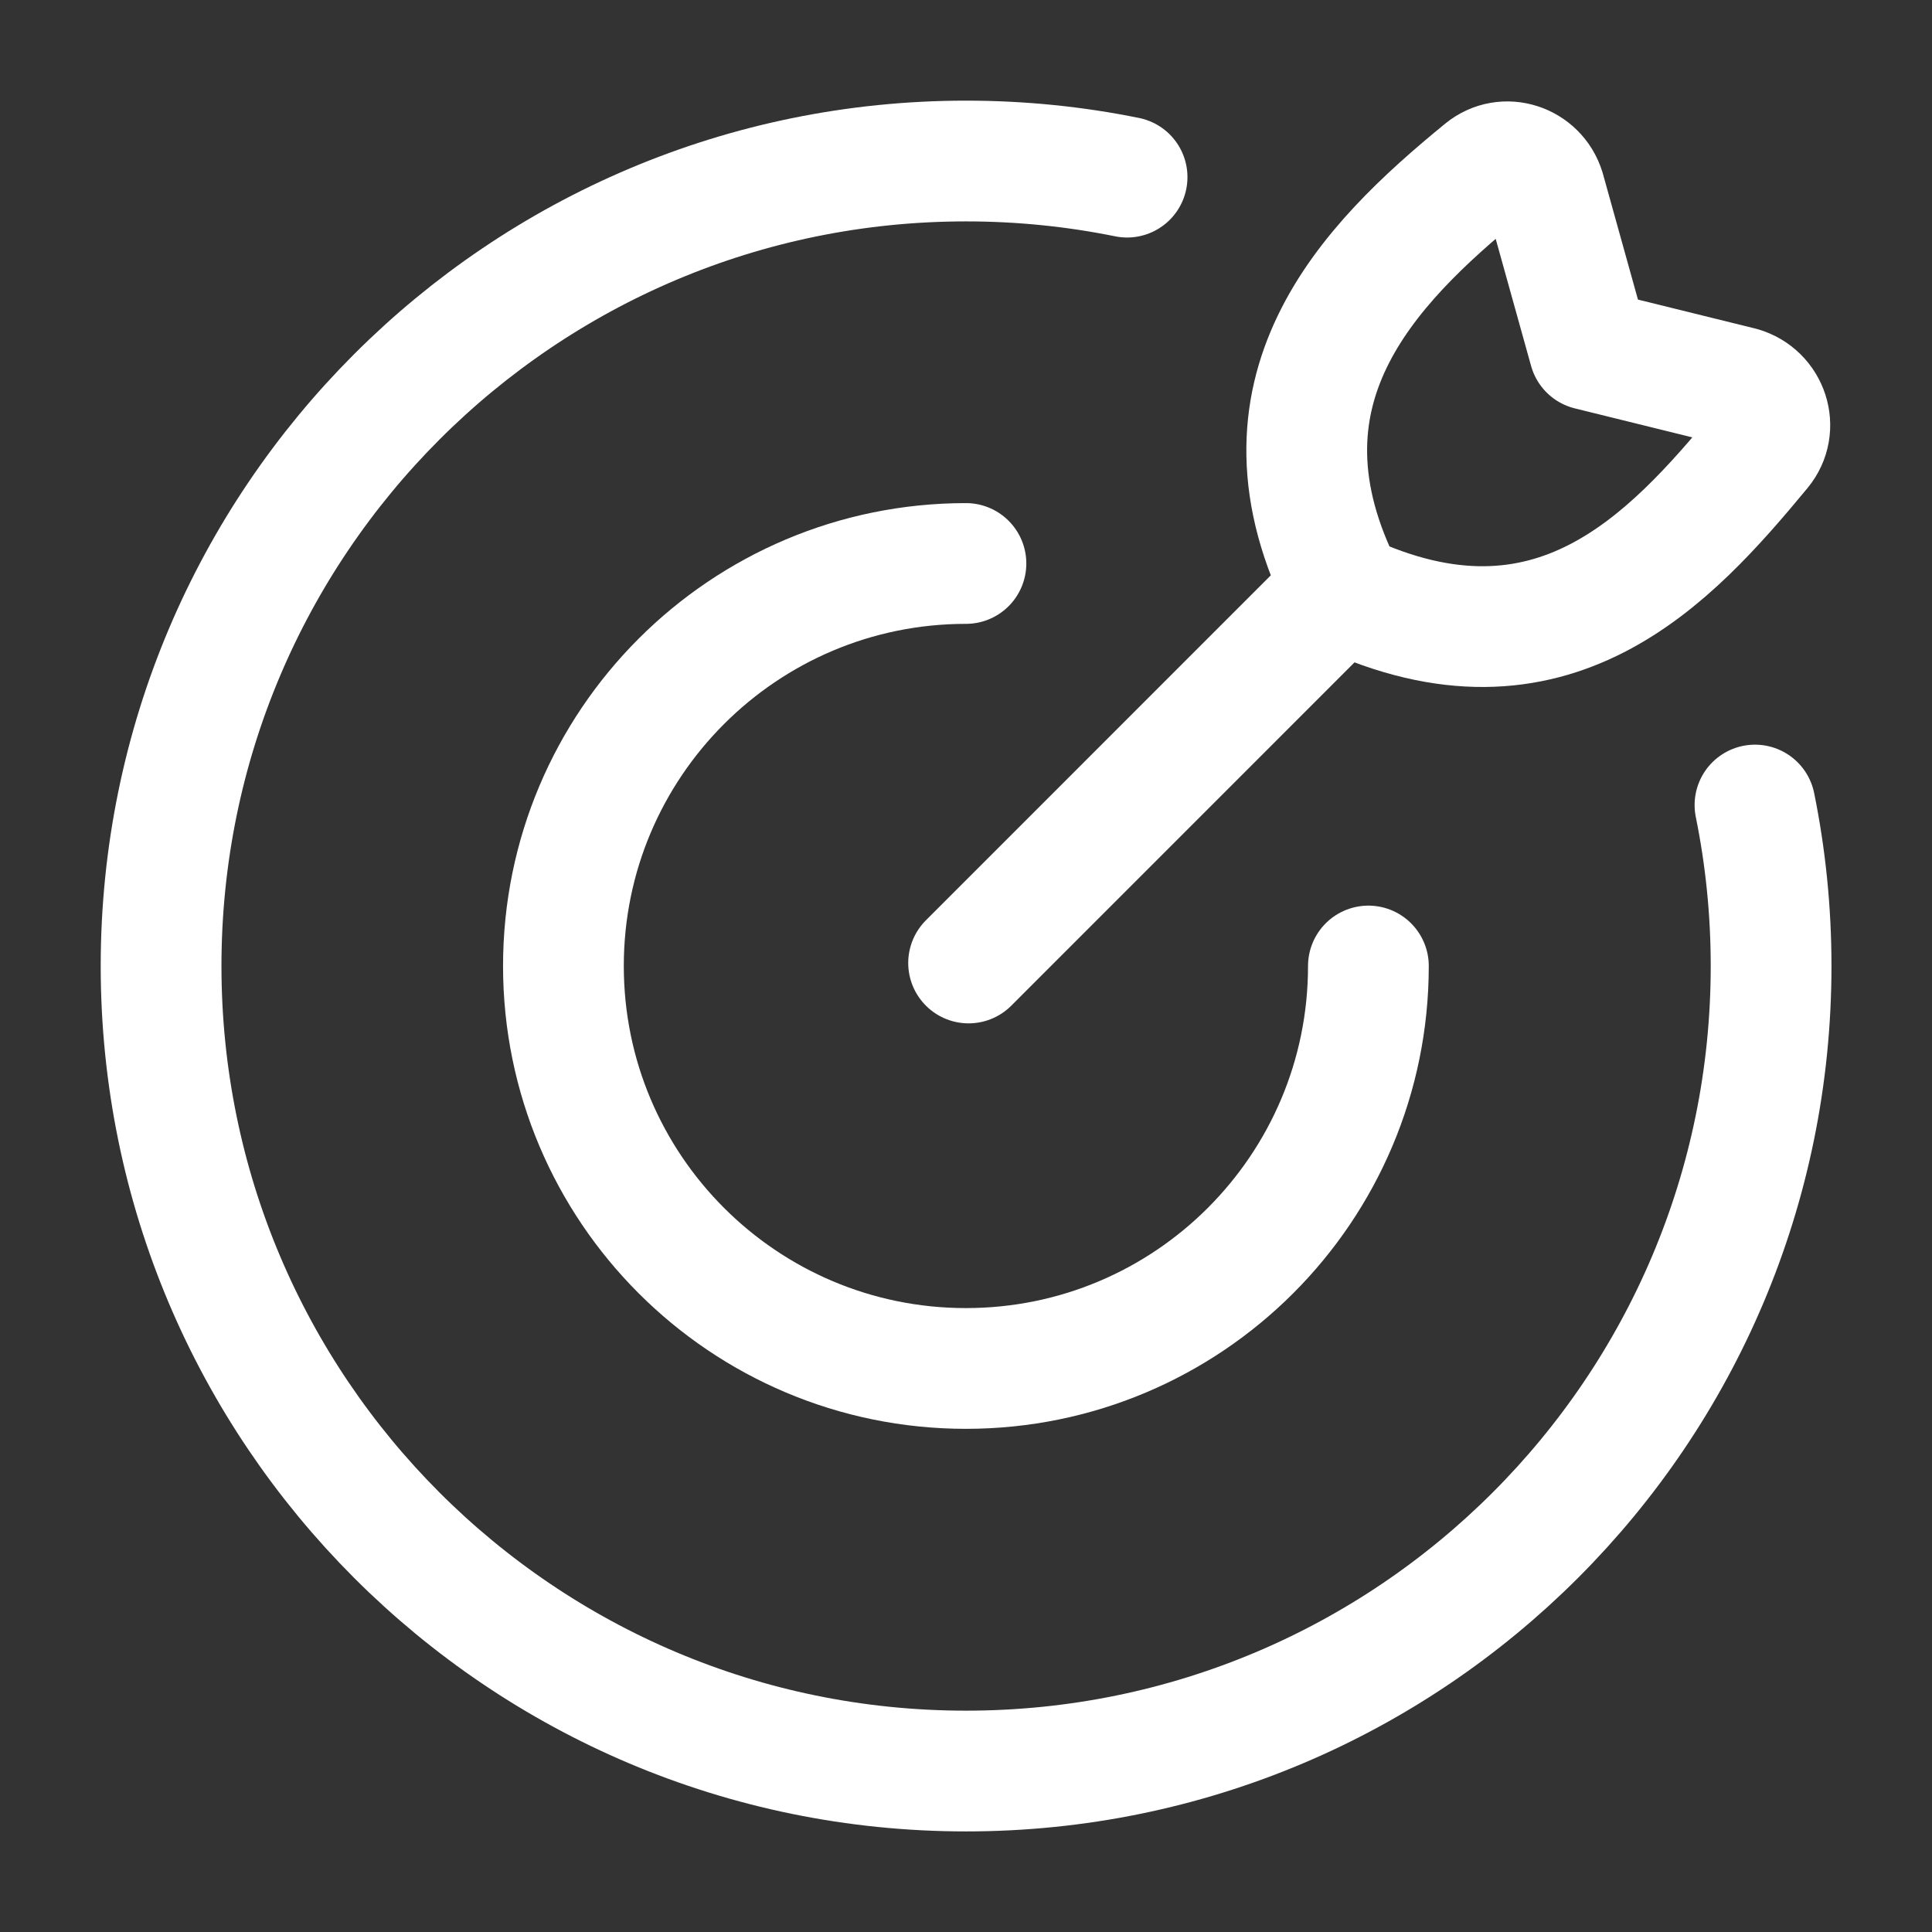
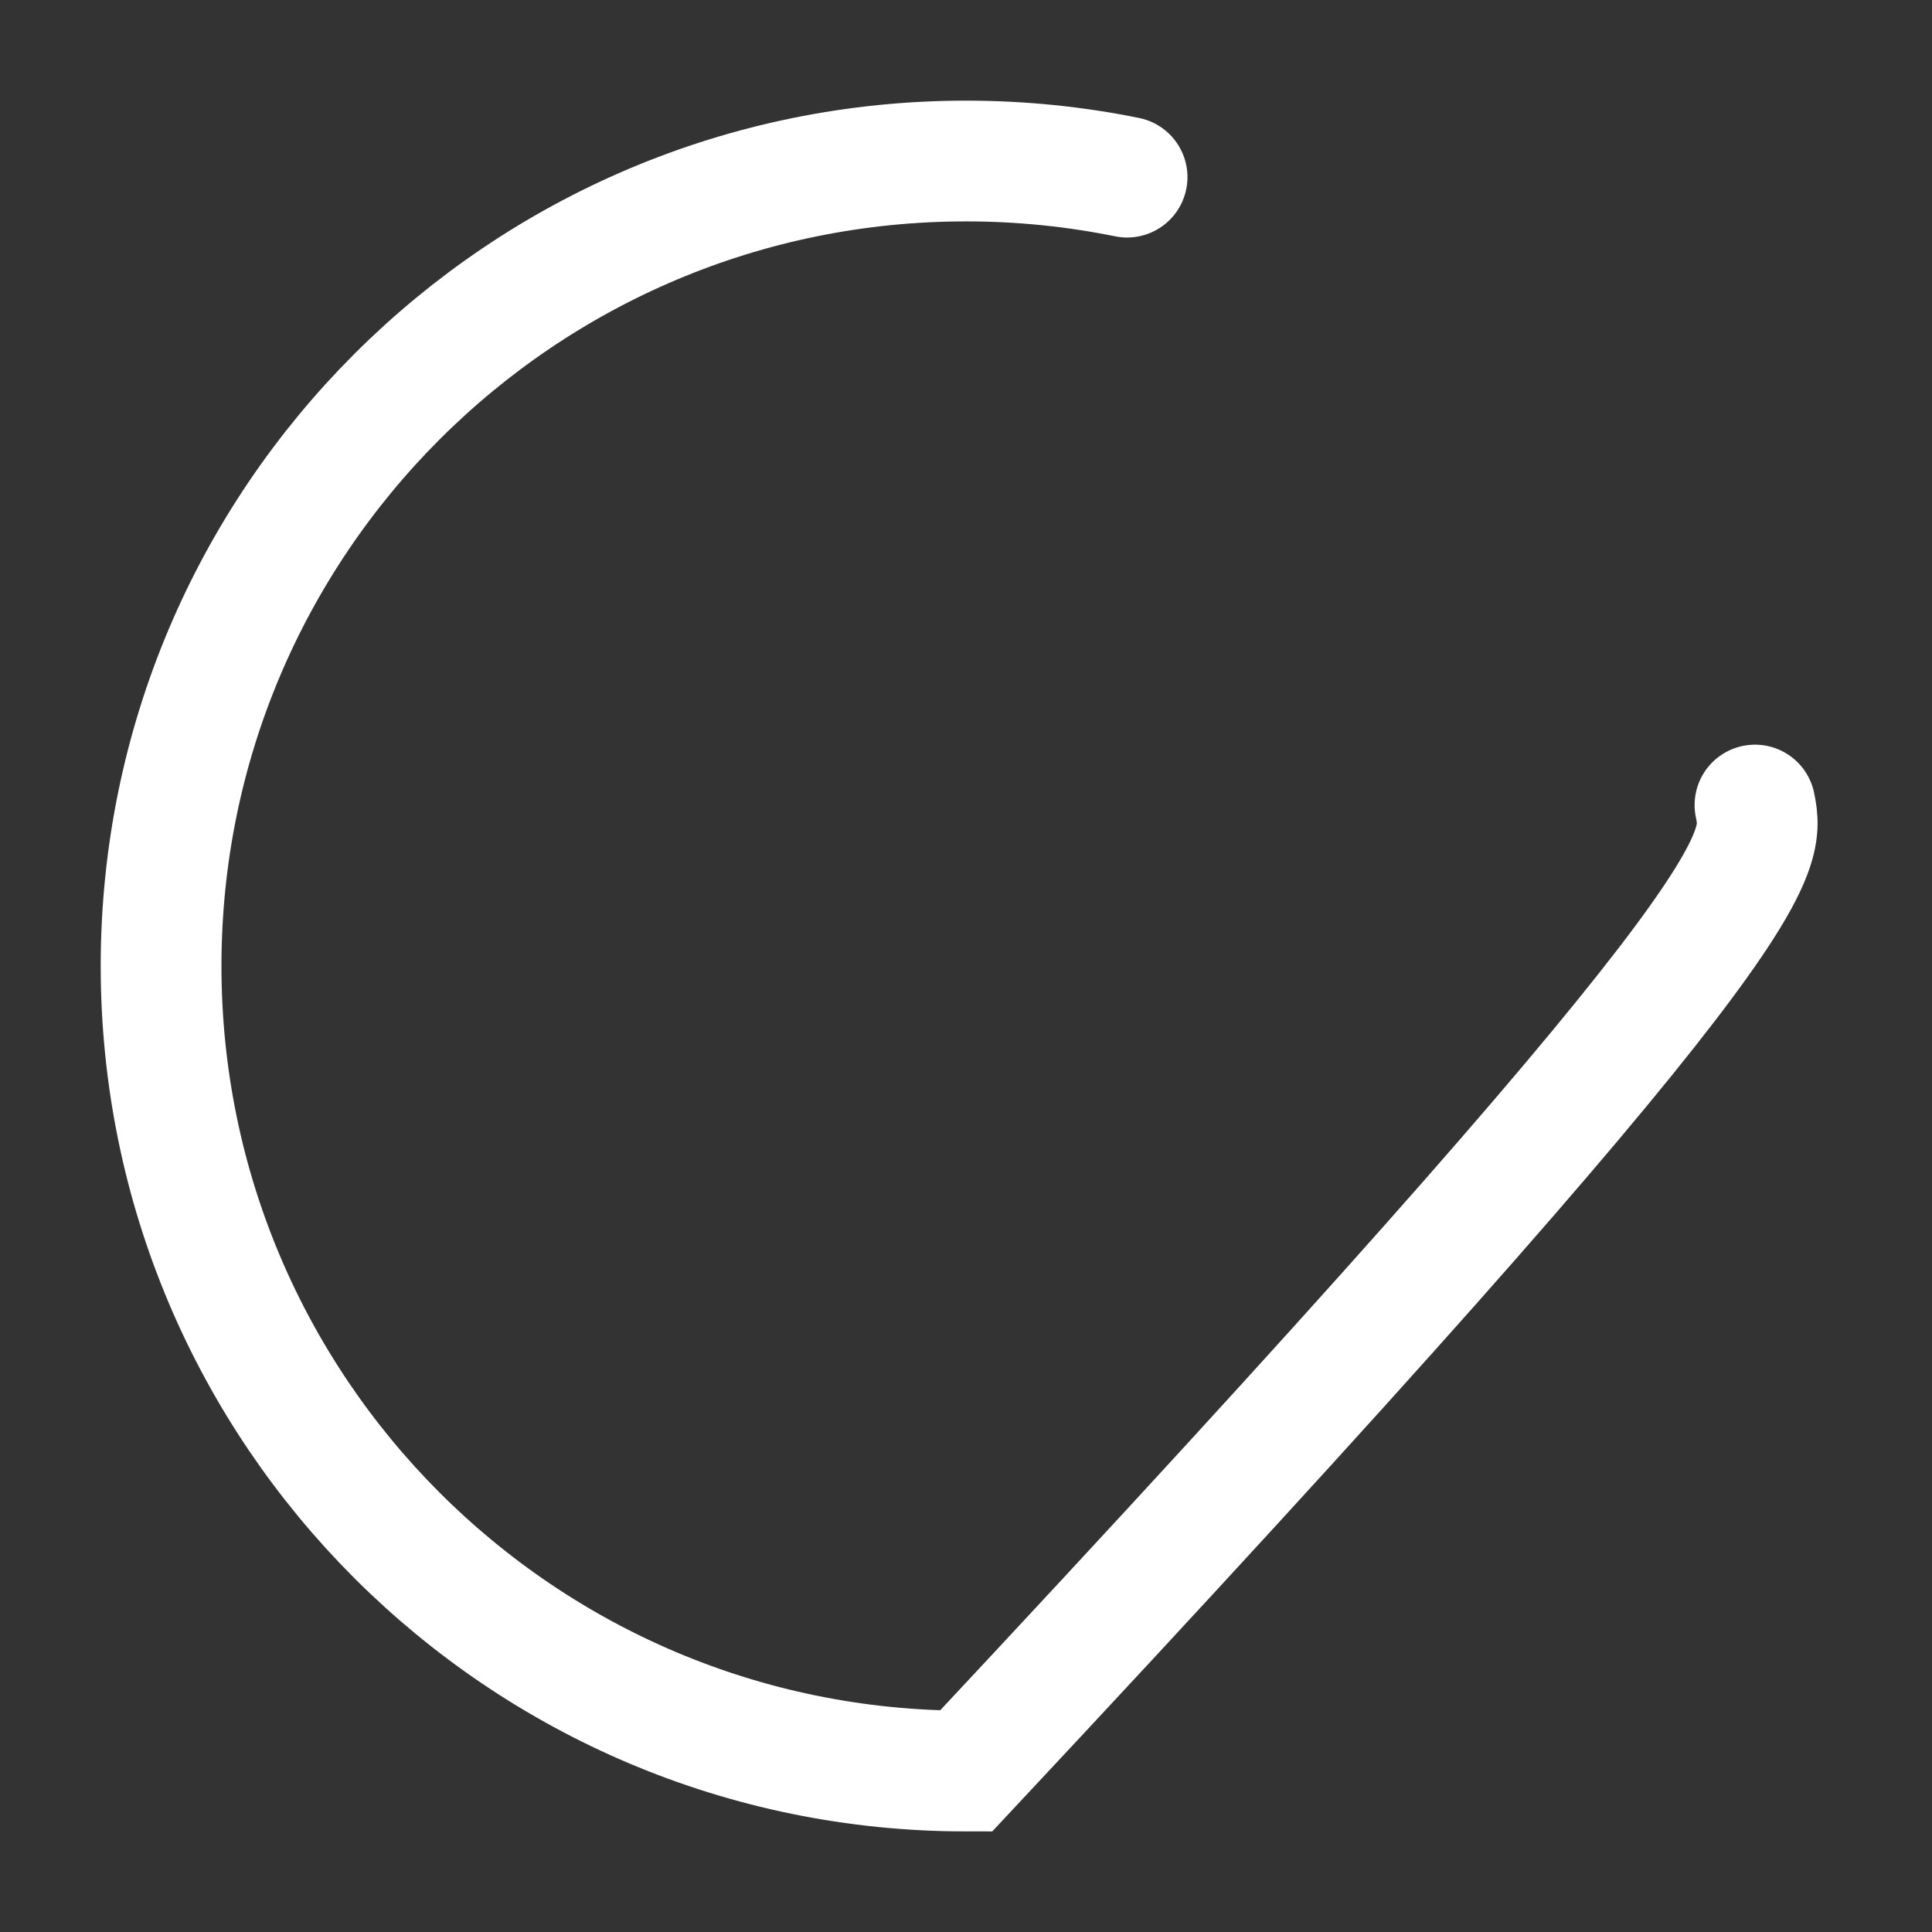
<svg xmlns="http://www.w3.org/2000/svg" width="32" height="32" viewBox="0 0 32 32" fill="none">
  <rect x="0" y="0" width="32" height="32" fill="#333333" stroke="none" />
-   <path d="M22.665 16C22.665 19.681 19.681 22.666 15.999 22.666C12.317 22.666 9.332 19.681 9.332 16C9.332 12.318 12.317 9.333 15.999 9.333" stroke="white" stroke-width="2" stroke-linecap="round" />
-   <path d="M18.668 2.934C17.806 2.759 16.915 2.667 16.001 2.667C8.637 2.667 2.668 8.637 2.668 16C2.668 23.364 8.637 29.334 16.001 29.334C23.365 29.334 29.335 23.364 29.335 16C29.335 15.087 29.243 14.195 29.068 13.334" stroke="white" stroke-width="2" stroke-linecap="round" />
-   <path d="M16.043 15.95L22.113 9.879M26.323 5.793L25.585 3.143C25.45 2.707 24.924 2.533 24.57 2.822C22.656 4.387 20.57 6.494 22.273 9.819C25.705 11.419 27.665 9.261 29.167 7.447C29.466 7.086 29.286 6.543 28.835 6.413L26.323 5.793Z" stroke="white" stroke-width="2" stroke-linecap="round" stroke-linejoin="round" />
+   <path d="M18.668 2.934C17.806 2.759 16.915 2.667 16.001 2.667C8.637 2.667 2.668 8.637 2.668 16C2.668 23.364 8.637 29.334 16.001 29.334C29.335 15.087 29.243 14.195 29.068 13.334" stroke="white" stroke-width="2" stroke-linecap="round" />
</svg>